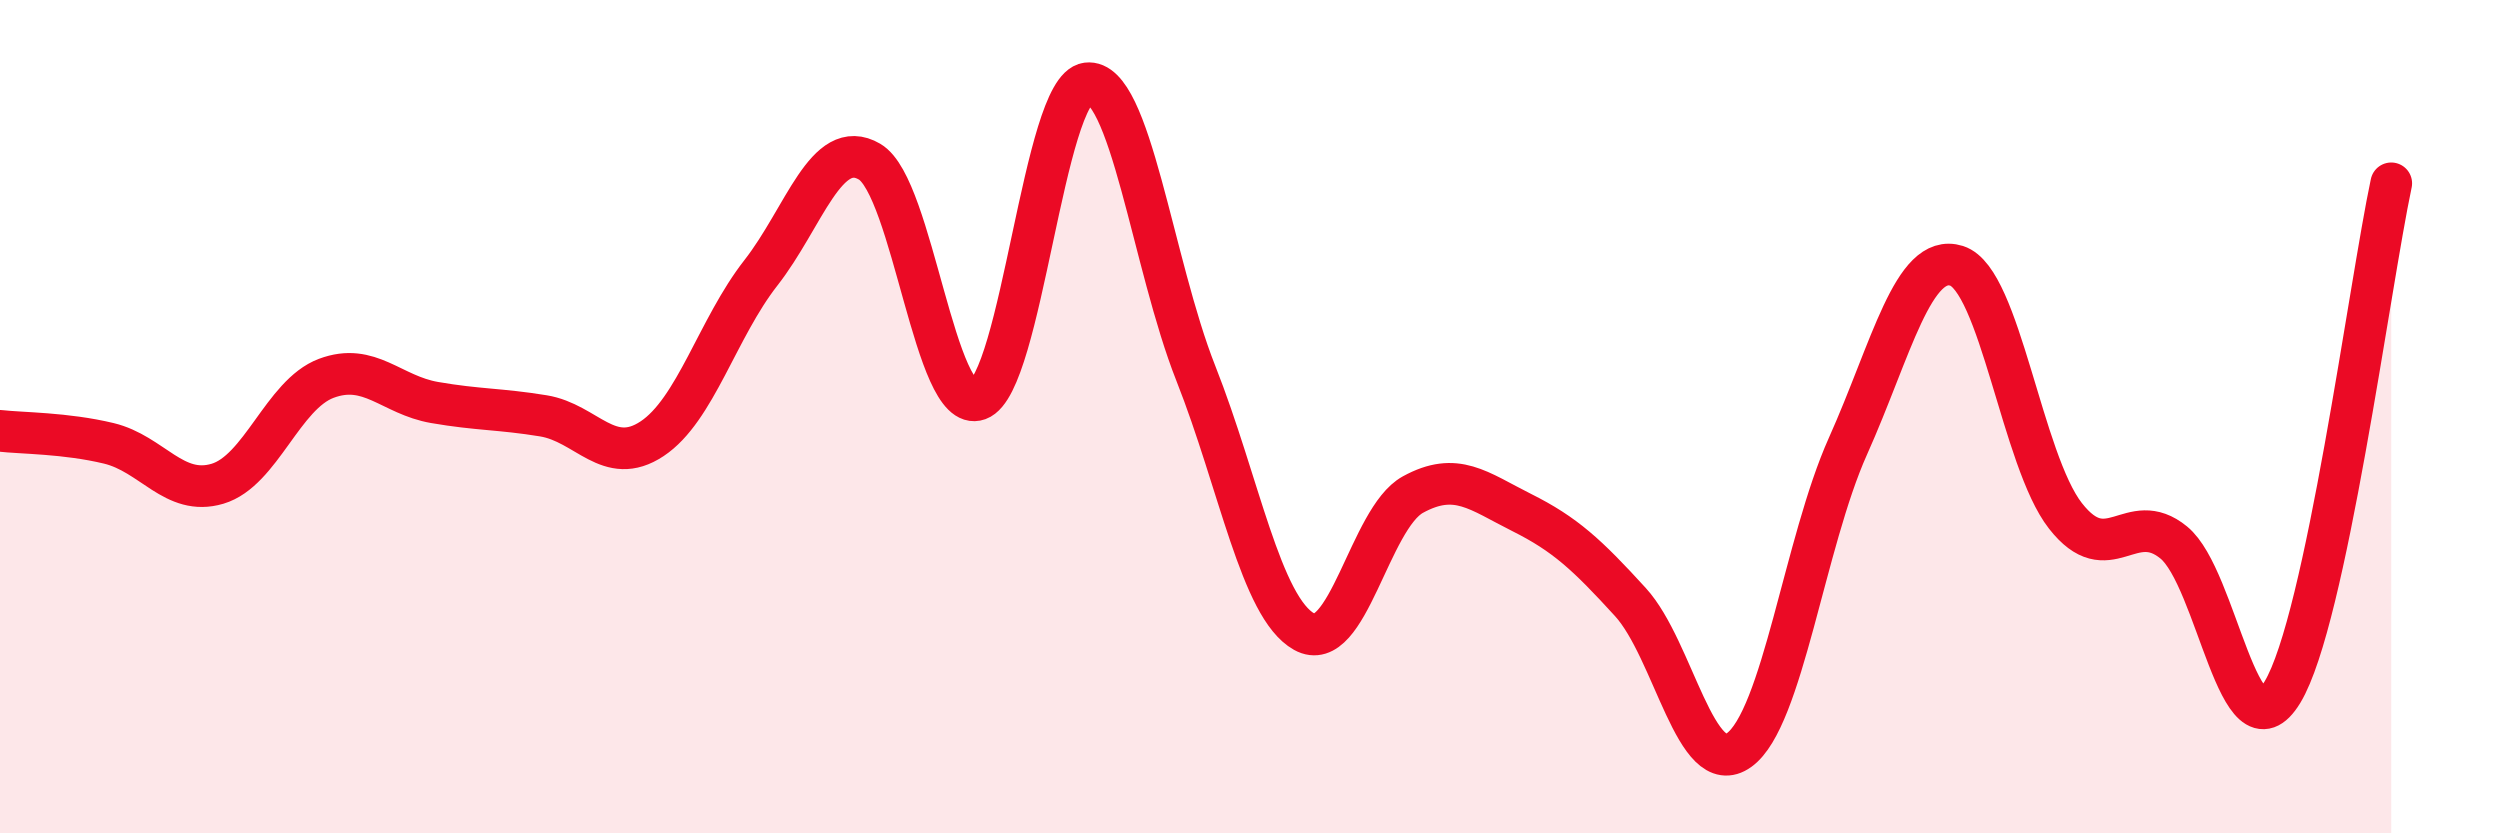
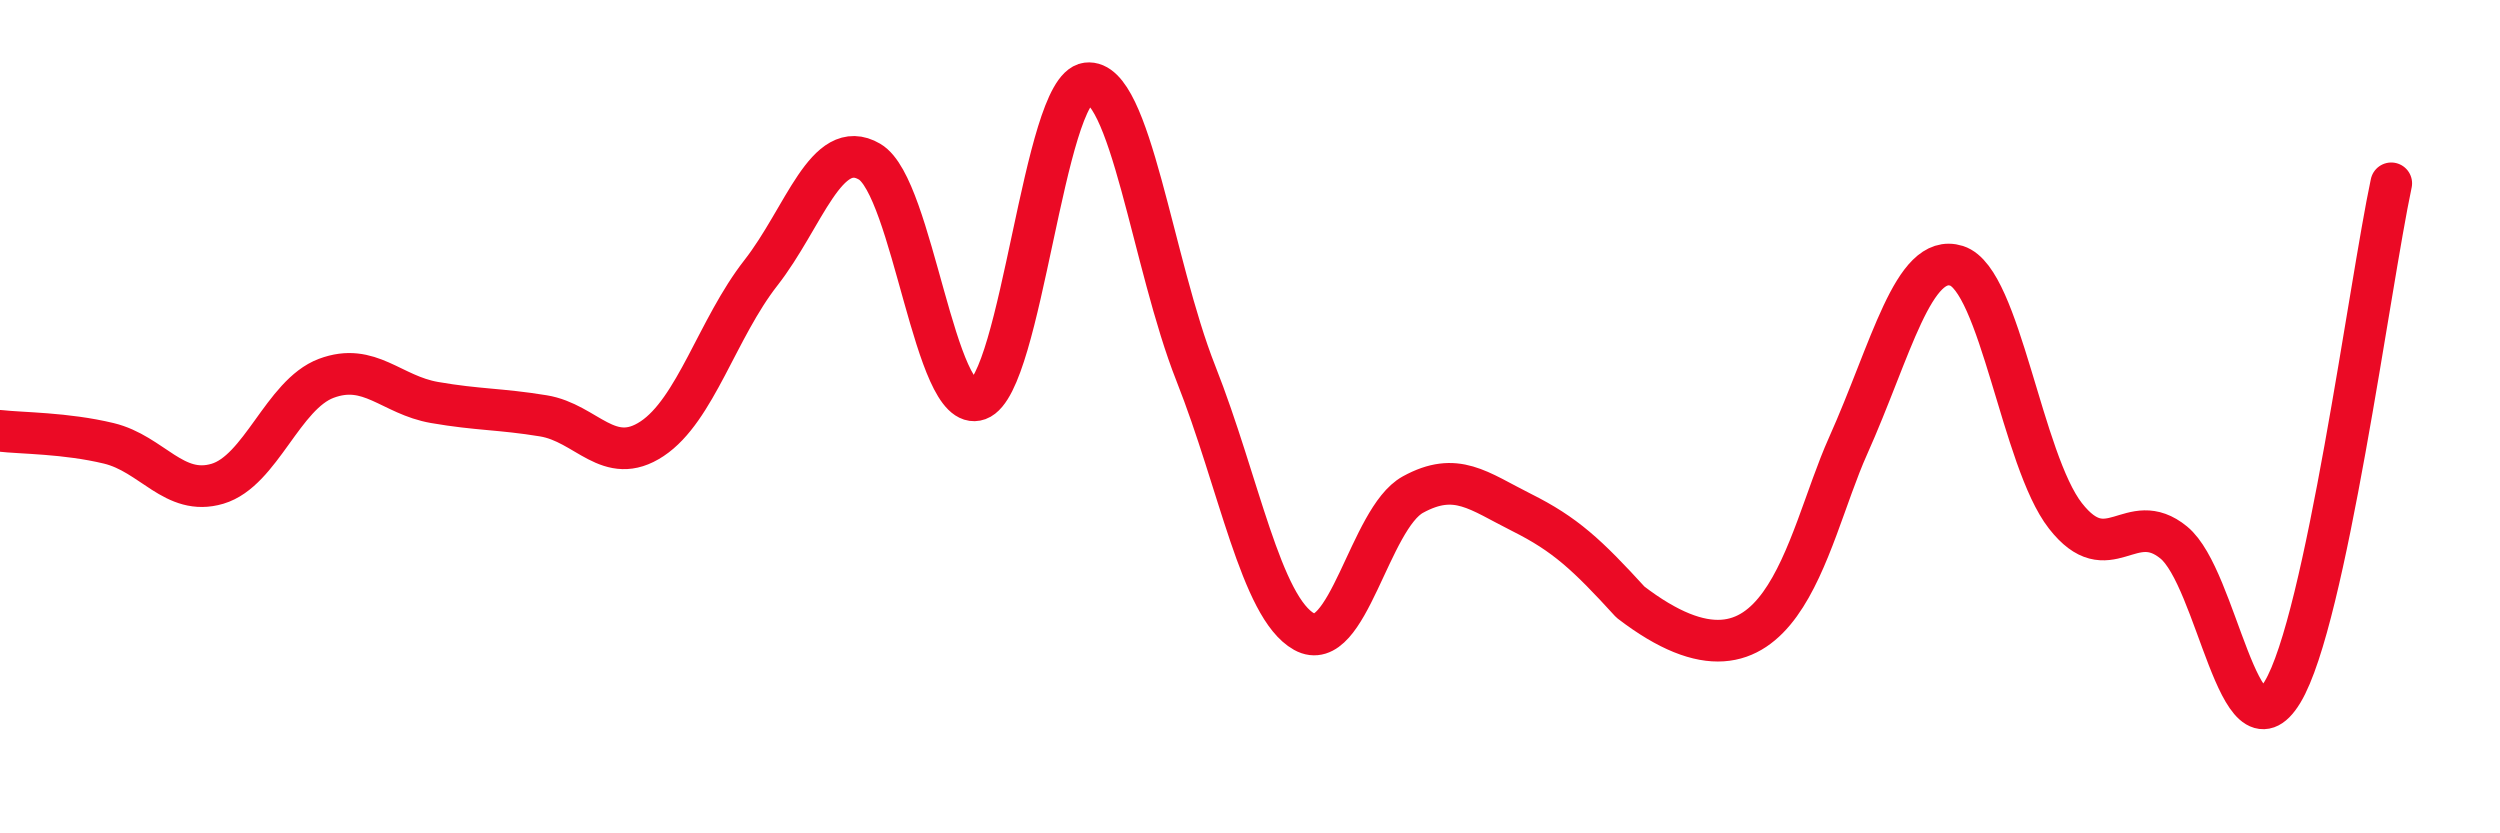
<svg xmlns="http://www.w3.org/2000/svg" width="60" height="20" viewBox="0 0 60 20">
-   <path d="M 0,10.34 C 0.52,10.4 1.57,10.39 2.61,10.64 C 3.65,10.89 4.18,11.92 5.22,11.61 C 6.26,11.3 6.79,9.47 7.83,9.08 C 8.87,8.69 9.39,9.48 10.43,9.66 C 11.47,9.84 12,9.81 13.04,9.98 C 14.08,10.15 14.61,11.22 15.65,10.53 C 16.69,9.84 17.22,7.88 18.26,6.55 C 19.3,5.22 19.83,3.27 20.87,3.88 C 21.91,4.49 22.44,9.97 23.48,9.59 C 24.52,9.21 25.05,2.13 26.09,2 C 27.13,1.87 27.66,6.33 28.7,8.96 C 29.74,11.59 30.26,14.58 31.3,15.16 C 32.34,15.74 32.87,12.44 33.91,11.87 C 34.95,11.3 35.48,11.78 36.52,12.3 C 37.56,12.82 38.09,13.31 39.13,14.45 C 40.17,15.59 40.7,18.75 41.74,18 C 42.78,17.25 43.31,13.03 44.35,10.71 C 45.39,8.39 45.92,6.05 46.96,6.38 C 48,6.71 48.53,11.05 49.57,12.38 C 50.61,13.71 51.13,12.17 52.17,13.02 C 53.21,13.87 53.74,18.33 54.78,16.61 C 55.82,14.89 56.87,6.84 57.39,4.4L57.39 20L0 20Z" fill="#EB0A25" opacity="0.1" stroke-linecap="round" stroke-linejoin="round" />
-   <path d="M 0,10.34 C 0.52,10.4 1.57,10.39 2.61,10.64 C 3.65,10.89 4.18,11.92 5.22,11.61 C 6.26,11.3 6.79,9.47 7.83,9.08 C 8.87,8.69 9.39,9.48 10.43,9.66 C 11.47,9.84 12,9.81 13.04,9.98 C 14.08,10.15 14.61,11.22 15.65,10.53 C 16.69,9.84 17.22,7.88 18.26,6.55 C 19.3,5.22 19.83,3.27 20.87,3.88 C 21.91,4.49 22.44,9.97 23.48,9.59 C 24.52,9.21 25.05,2.13 26.09,2 C 27.13,1.87 27.66,6.33 28.7,8.96 C 29.74,11.59 30.26,14.58 31.3,15.16 C 32.34,15.74 32.87,12.44 33.91,11.87 C 34.95,11.3 35.48,11.78 36.52,12.3 C 37.56,12.82 38.09,13.31 39.13,14.45 C 40.17,15.59 40.7,18.75 41.74,18 C 42.78,17.25 43.31,13.03 44.35,10.71 C 45.39,8.39 45.92,6.05 46.96,6.38 C 48,6.71 48.53,11.05 49.57,12.38 C 50.61,13.71 51.13,12.17 52.17,13.02 C 53.21,13.87 53.74,18.33 54.78,16.61 C 55.82,14.89 56.87,6.84 57.39,4.4" stroke="#EB0A25" stroke-width="1" fill="none" stroke-linecap="round" stroke-linejoin="round" />
+   <path d="M 0,10.34 C 0.52,10.4 1.57,10.39 2.61,10.64 C 3.65,10.89 4.18,11.92 5.22,11.61 C 6.26,11.3 6.79,9.47 7.83,9.08 C 8.87,8.69 9.39,9.48 10.43,9.66 C 11.47,9.84 12,9.81 13.04,9.98 C 14.08,10.15 14.61,11.22 15.65,10.53 C 16.69,9.84 17.22,7.88 18.26,6.55 C 19.3,5.22 19.83,3.27 20.87,3.88 C 21.91,4.49 22.44,9.97 23.48,9.59 C 24.52,9.21 25.05,2.13 26.09,2 C 27.13,1.87 27.66,6.33 28.7,8.96 C 29.74,11.59 30.26,14.58 31.3,15.16 C 32.34,15.74 32.87,12.44 33.91,11.87 C 34.95,11.3 35.48,11.78 36.52,12.3 C 37.56,12.82 38.09,13.31 39.13,14.45 C 42.78,17.25 43.31,13.03 44.35,10.71 C 45.39,8.39 45.92,6.05 46.96,6.38 C 48,6.71 48.53,11.05 49.57,12.38 C 50.61,13.71 51.13,12.17 52.17,13.02 C 53.21,13.87 53.74,18.33 54.78,16.61 C 55.82,14.89 56.87,6.84 57.39,4.4" stroke="#EB0A25" stroke-width="1" fill="none" stroke-linecap="round" stroke-linejoin="round" />
</svg>